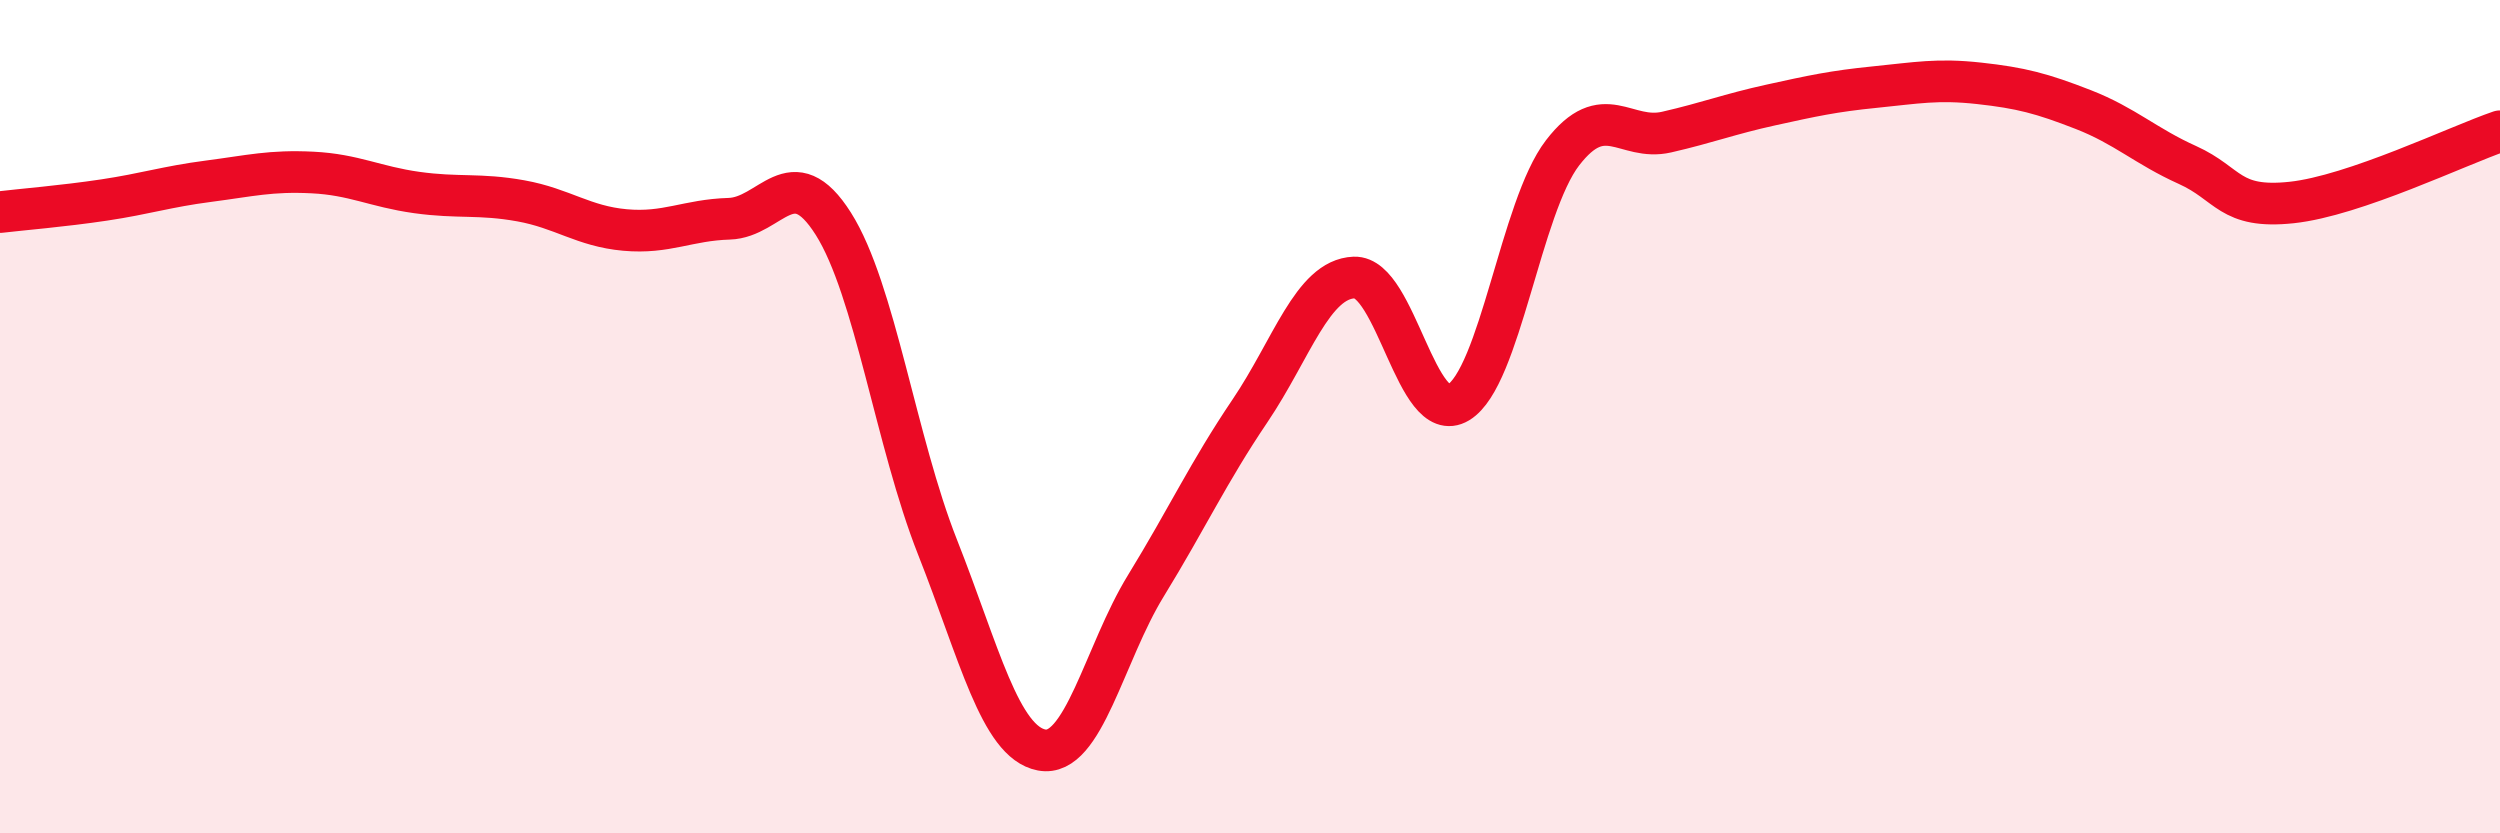
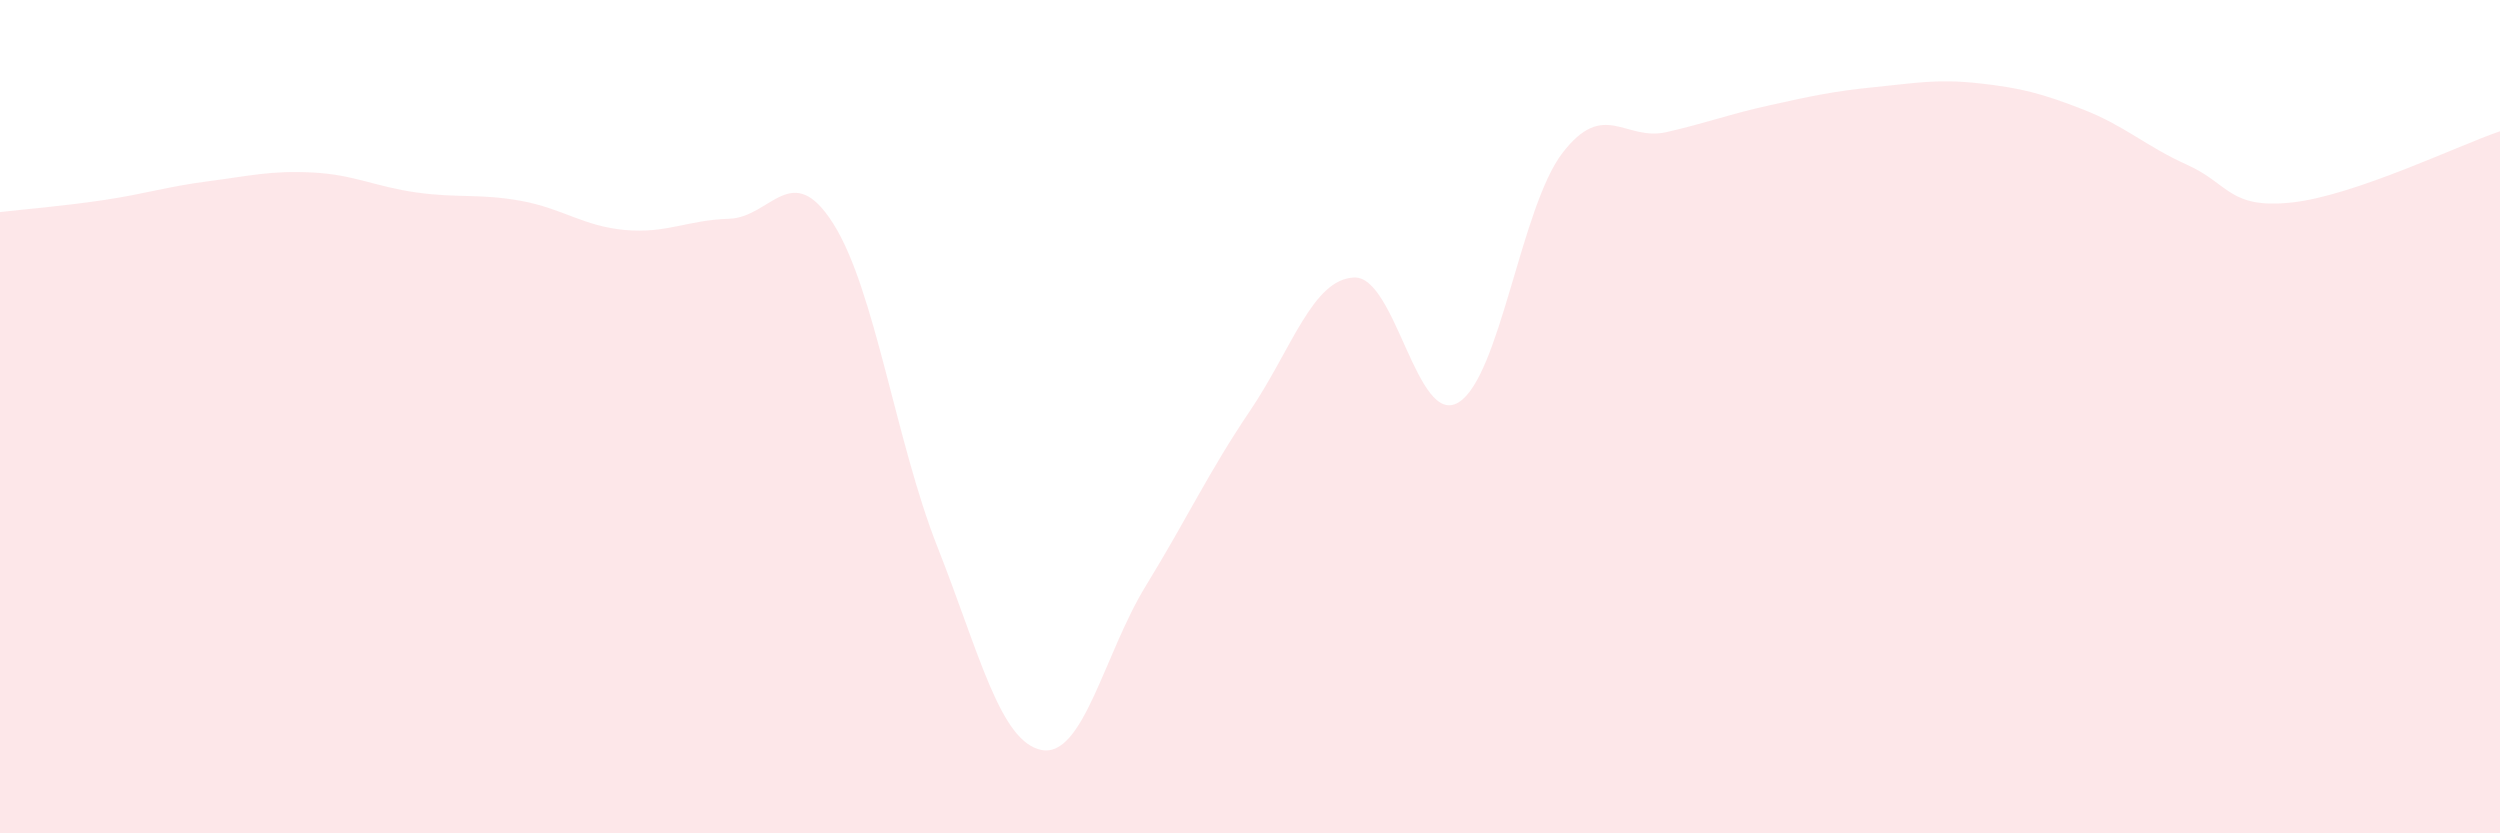
<svg xmlns="http://www.w3.org/2000/svg" width="60" height="20" viewBox="0 0 60 20">
  <path d="M 0,5.09 C 0.5,5.03 1.5,4.95 2.5,4.8 C 3.5,4.65 4,4.48 5,4.35 C 6,4.22 6.5,4.09 7.5,4.14 C 8.5,4.19 9,4.48 10,4.62 C 11,4.76 11.5,4.64 12.5,4.82 C 13.5,5 14,5.43 15,5.52 C 16,5.61 16.5,5.28 17.5,5.25 C 18.5,5.22 19,3.79 20,5.37 C 21,6.95 21.5,10.6 22.5,13.13 C 23.5,15.66 24,17.81 25,18 C 26,18.19 26.5,15.69 27.5,14.06 C 28.5,12.43 29,11.34 30,9.86 C 31,8.38 31.5,6.7 32.5,6.66 C 33.5,6.62 34,10.26 35,9.66 C 36,9.06 36.5,4.97 37.5,3.67 C 38.5,2.37 39,3.4 40,3.17 C 41,2.94 41.5,2.74 42.5,2.52 C 43.5,2.3 44,2.19 45,2.09 C 46,1.99 46.5,1.89 47.5,2 C 48.5,2.11 49,2.24 50,2.63 C 51,3.02 51.5,3.51 52.5,3.96 C 53.5,4.41 53.5,5.02 55,4.86 C 56.5,4.7 59,3.49 60,3.15L60 20L0 20Z" fill="#EB0A25" opacity="0.1" stroke-linecap="round" stroke-linejoin="round" />
-   <path d="M 0,5.09 C 0.5,5.03 1.5,4.95 2.5,4.8 C 3.5,4.65 4,4.48 5,4.35 C 6,4.22 6.5,4.09 7.5,4.14 C 8.5,4.19 9,4.48 10,4.62 C 11,4.76 11.5,4.64 12.5,4.82 C 13.5,5 14,5.43 15,5.52 C 16,5.61 16.5,5.28 17.5,5.25 C 18.5,5.22 19,3.79 20,5.37 C 21,6.95 21.5,10.6 22.5,13.13 C 23.5,15.66 24,17.81 25,18 C 26,18.19 26.5,15.69 27.5,14.06 C 28.5,12.43 29,11.34 30,9.86 C 31,8.38 31.5,6.7 32.5,6.66 C 33.5,6.62 34,10.26 35,9.66 C 36,9.06 36.5,4.97 37.5,3.67 C 38.5,2.37 39,3.4 40,3.17 C 41,2.94 41.5,2.74 42.5,2.52 C 43.5,2.3 44,2.19 45,2.09 C 46,1.99 46.5,1.89 47.5,2 C 48.5,2.11 49,2.24 50,2.63 C 51,3.02 51.5,3.51 52.5,3.96 C 53.5,4.41 53.5,5.02 55,4.86 C 56.5,4.7 59,3.49 60,3.15" stroke="#EB0A25" stroke-width="1" fill="none" stroke-linecap="round" stroke-linejoin="round" />
</svg>